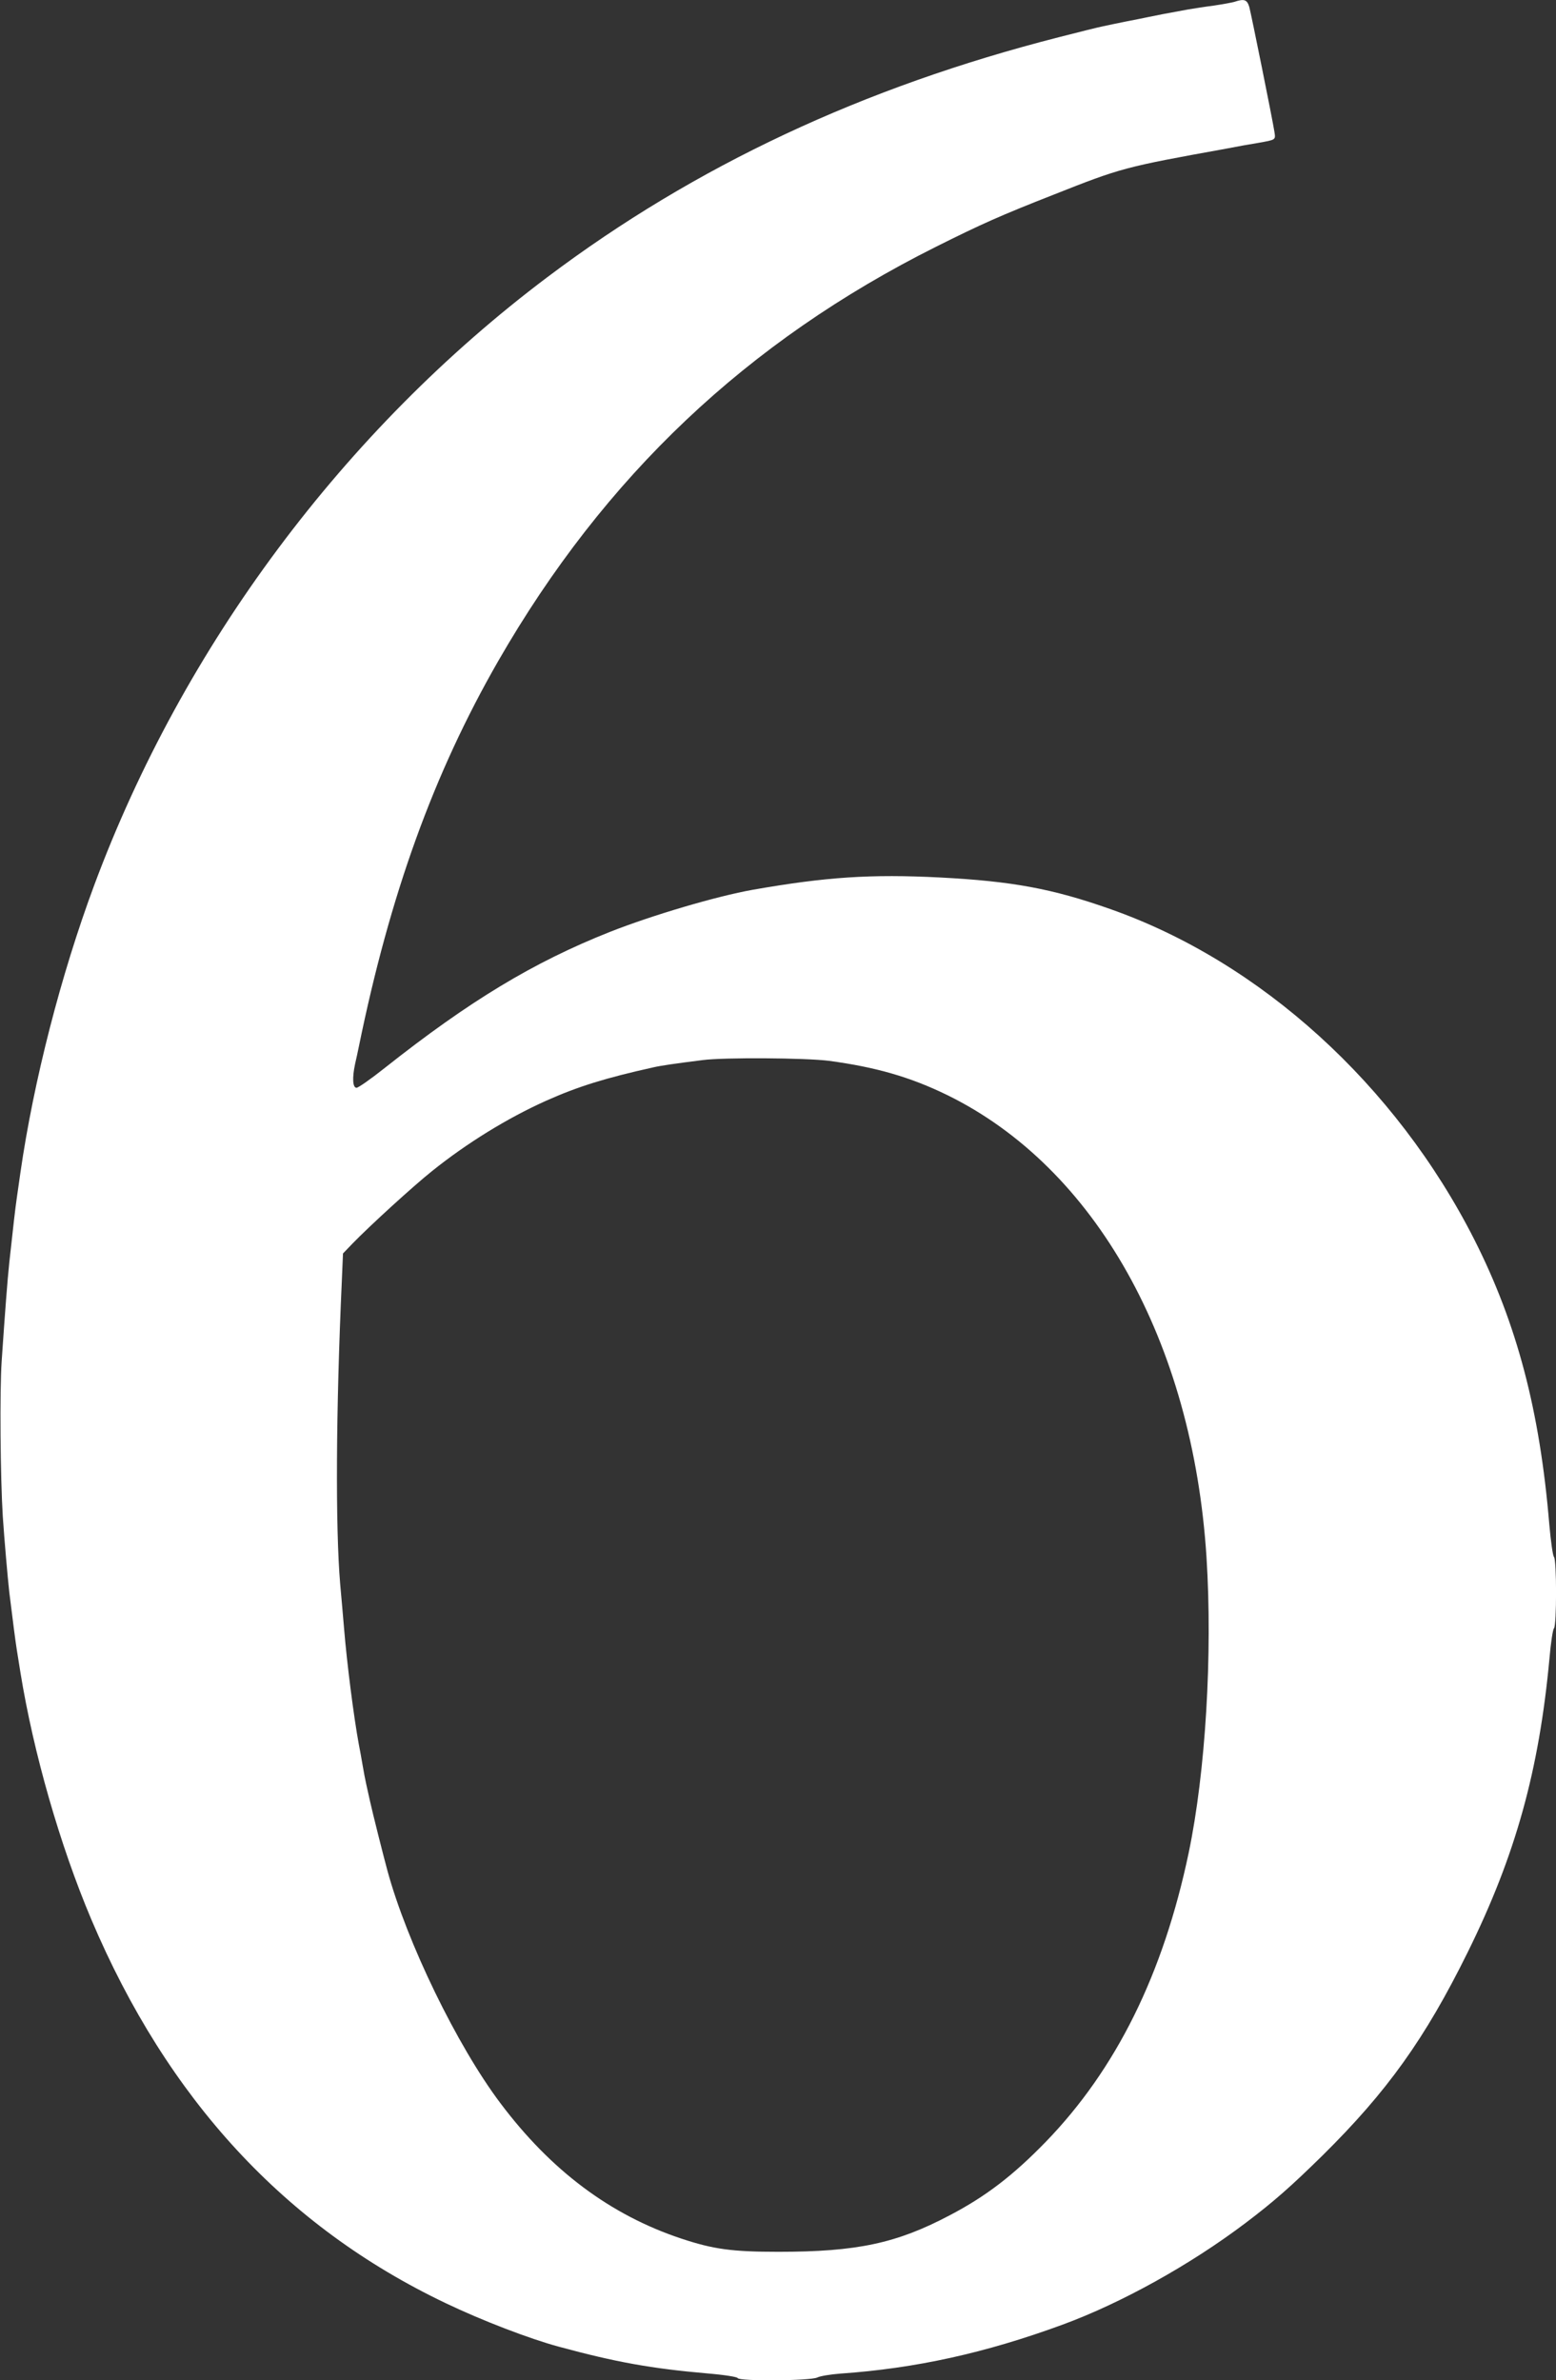
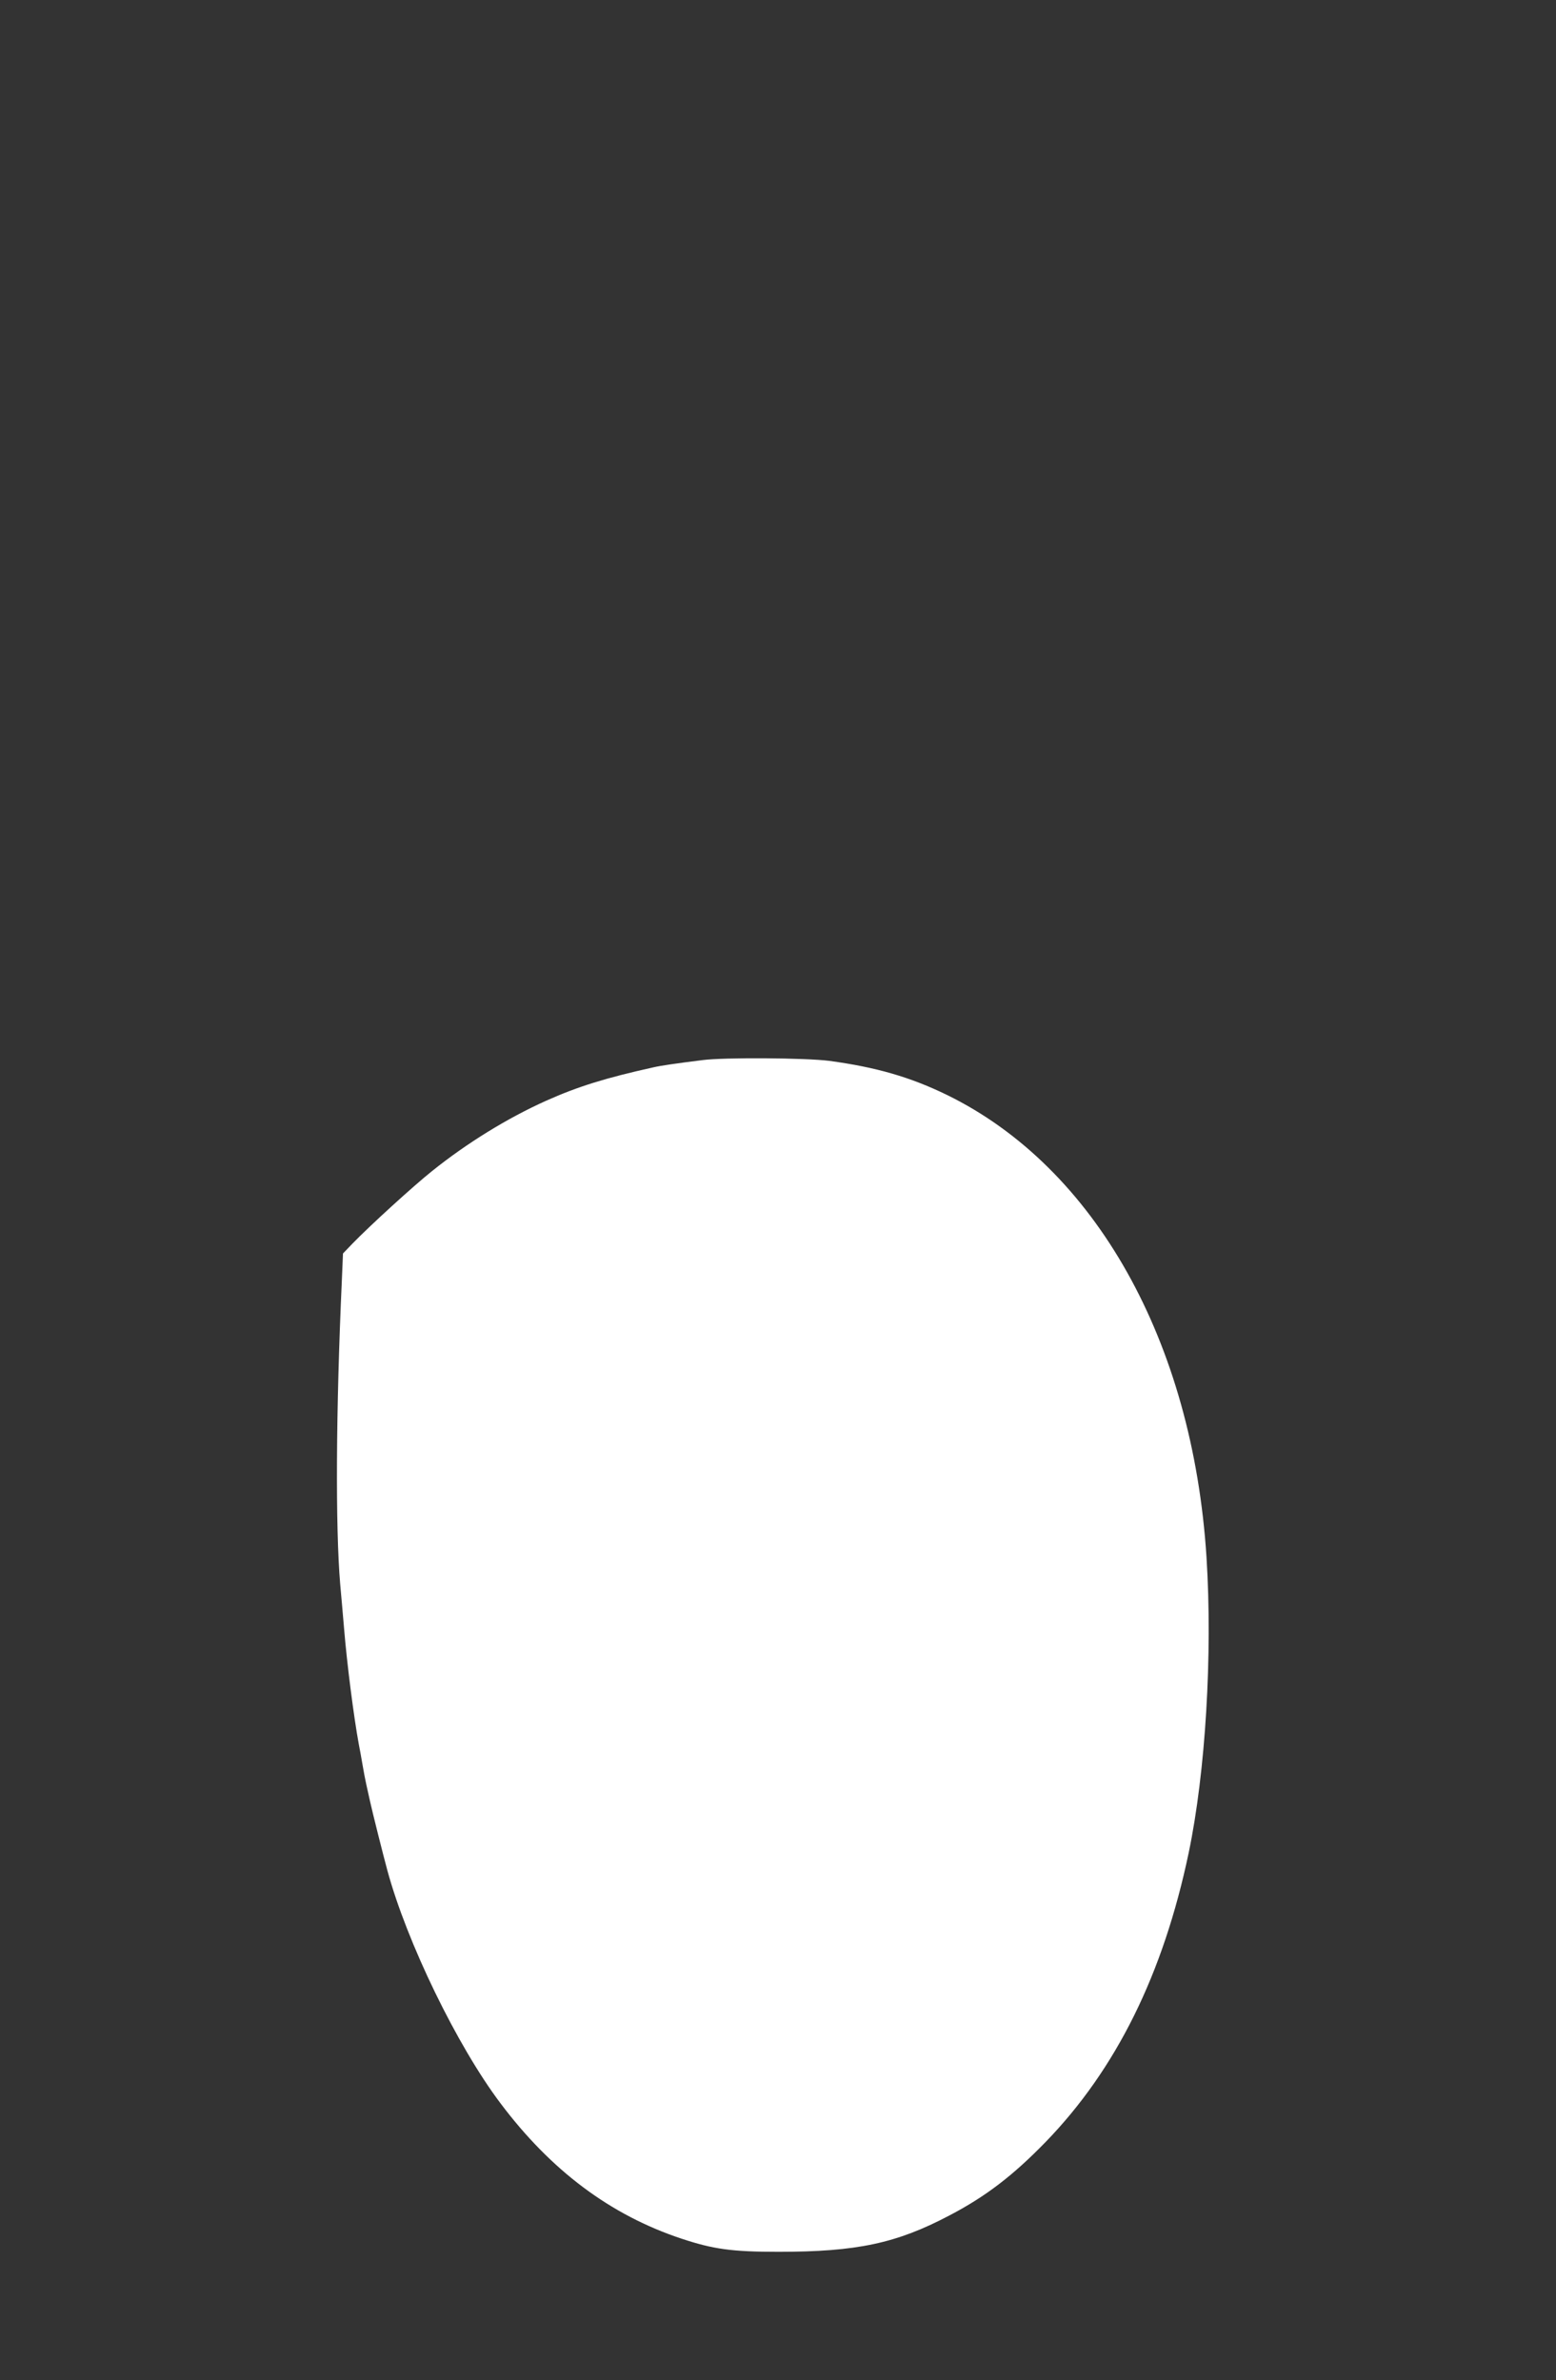
<svg xmlns="http://www.w3.org/2000/svg" version="1.0" width="837pt" height="1280pt" viewBox="0 0 837 1280" preserveAspectRatio="xMidYMid meet">
  <rect x="0" y="0" width="837" height="1280" fill="#333333" stroke="none" />
  <g transform="translate(0,1280) scale(0.1,-0.1)" fill="#ffffff" stroke="none">
-     <path d="M6640 12790 c-14 -4 -63 -13 -110 -20 -47 -6 -110 -16 -140 -21 -131 -24 -168 -31 -210 -40 -25 -5 -81 -17 -125 -25 -44 -9 -98 -20 -120 -25 -22 -4 -130 -31 -239 -59 -1054 -269 -1958 -693 -2751 -1290 -1093 -822 -1960 -1985 -2438 -3270 -179 -481 -326 -1053 -397 -1545 -6 -44 -15 -107 -20 -140 -8 -56 -17 -133 -40 -345 -10 -94 -23 -265 -41 -530 -11 -160 -7 -628 6 -835 8 -121 26 -327 35 -408 22 -178 32 -255 40 -307 5 -30 14 -86 20 -125 70 -432 213 -930 381 -1327 410 -967 1042 -1652 1906 -2064 194 -93 452 -192 608 -234 309 -84 501 -118 800 -144 95 -8 161 -19 163 -25 6 -18 391 -15 428 3 16 8 72 17 124 21 405 28 781 111 1195 263 316 116 686 321 985 547 152 115 244 196 414 363 347 343 551 627 781 1093 258 522 384 978 440 1582 7 82 18 154 24 160 15 15 15 369 0 384 -6 6 -17 84 -25 174 -51 613 -174 1079 -403 1532 -423 834 -1151 1495 -1961 1779 -309 109 -527 149 -913 169 -373 19 -613 3 -1007 -66 -197 -35 -542 -137 -770 -227 -411 -163 -755 -371 -1210 -731 -74 -59 -143 -107 -152 -107 -21 0 -24 53 -8 128 6 26 15 67 20 92 168 821 402 1469 750 2075 572 994 1338 1719 2355 2228 244 122 347 168 635 281 361 143 380 148 923 246 61 12 139 26 172 31 101 18 97 16 90 62 -11 70 -124 629 -135 670 -12 39 -27 45 -80 27z m-2181 -5695 c253 -34 437 -87 636 -184 796 -390 1321 -1325 1395 -2486 33 -521 -5 -1155 -96 -1590 -137 -652 -390 -1163 -769 -1554 -176 -181 -322 -293 -517 -395 -286 -151 -499 -196 -921 -196 -251 0 -350 14 -522 71 -382 127 -701 366 -973 728 -233 309 -503 865 -608 1251 -21 77 -81 315 -94 375 -6 28 -15 68 -20 90 -5 22 -14 69 -20 105 -6 36 -15 85 -20 110 -27 146 -64 436 -79 620 -6 69 -15 177 -21 240 -26 307 -23 935 9 1637 l6 142 50 52 c96 99 331 313 429 391 188 151 406 285 613 378 172 77 321 123 578 180 38 9 121 21 265 39 116 15 554 12 679 -4z" />
+     <path d="M6640 12790 z m-2181 -5695 c253 -34 437 -87 636 -184 796 -390 1321 -1325 1395 -2486 33 -521 -5 -1155 -96 -1590 -137 -652 -390 -1163 -769 -1554 -176 -181 -322 -293 -517 -395 -286 -151 -499 -196 -921 -196 -251 0 -350 14 -522 71 -382 127 -701 366 -973 728 -233 309 -503 865 -608 1251 -21 77 -81 315 -94 375 -6 28 -15 68 -20 90 -5 22 -14 69 -20 105 -6 36 -15 85 -20 110 -27 146 -64 436 -79 620 -6 69 -15 177 -21 240 -26 307 -23 935 9 1637 l6 142 50 52 c96 99 331 313 429 391 188 151 406 285 613 378 172 77 321 123 578 180 38 9 121 21 265 39 116 15 554 12 679 -4z" />
  </g>
</svg>